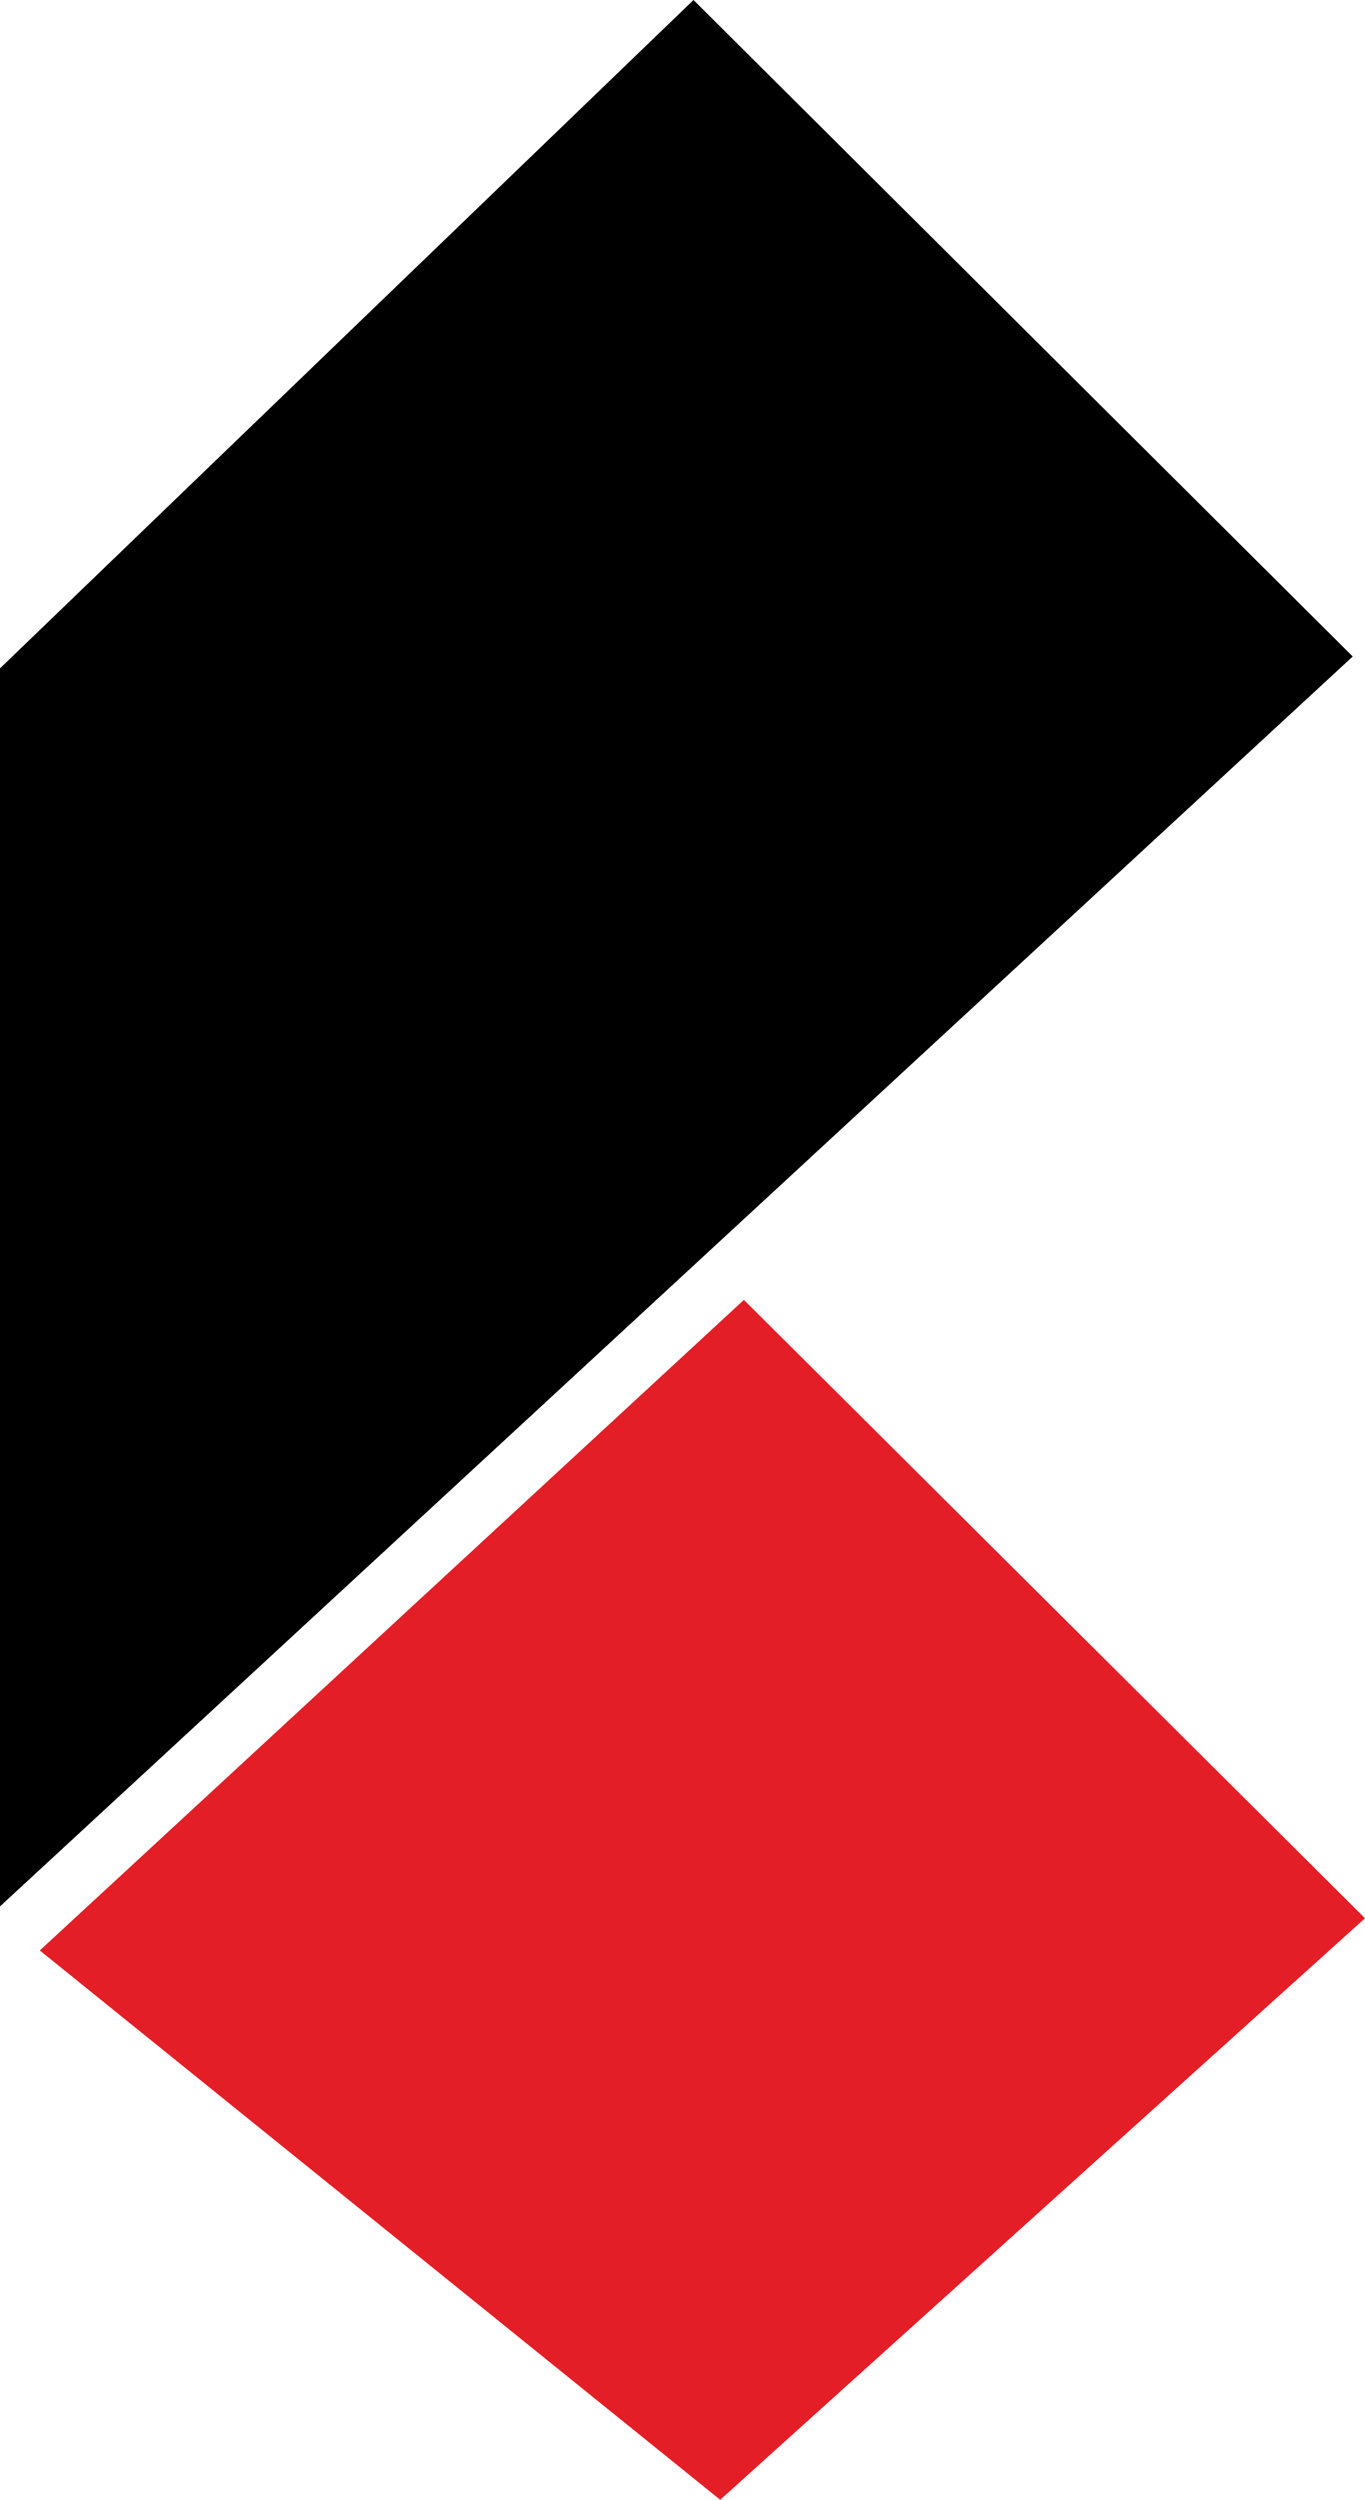
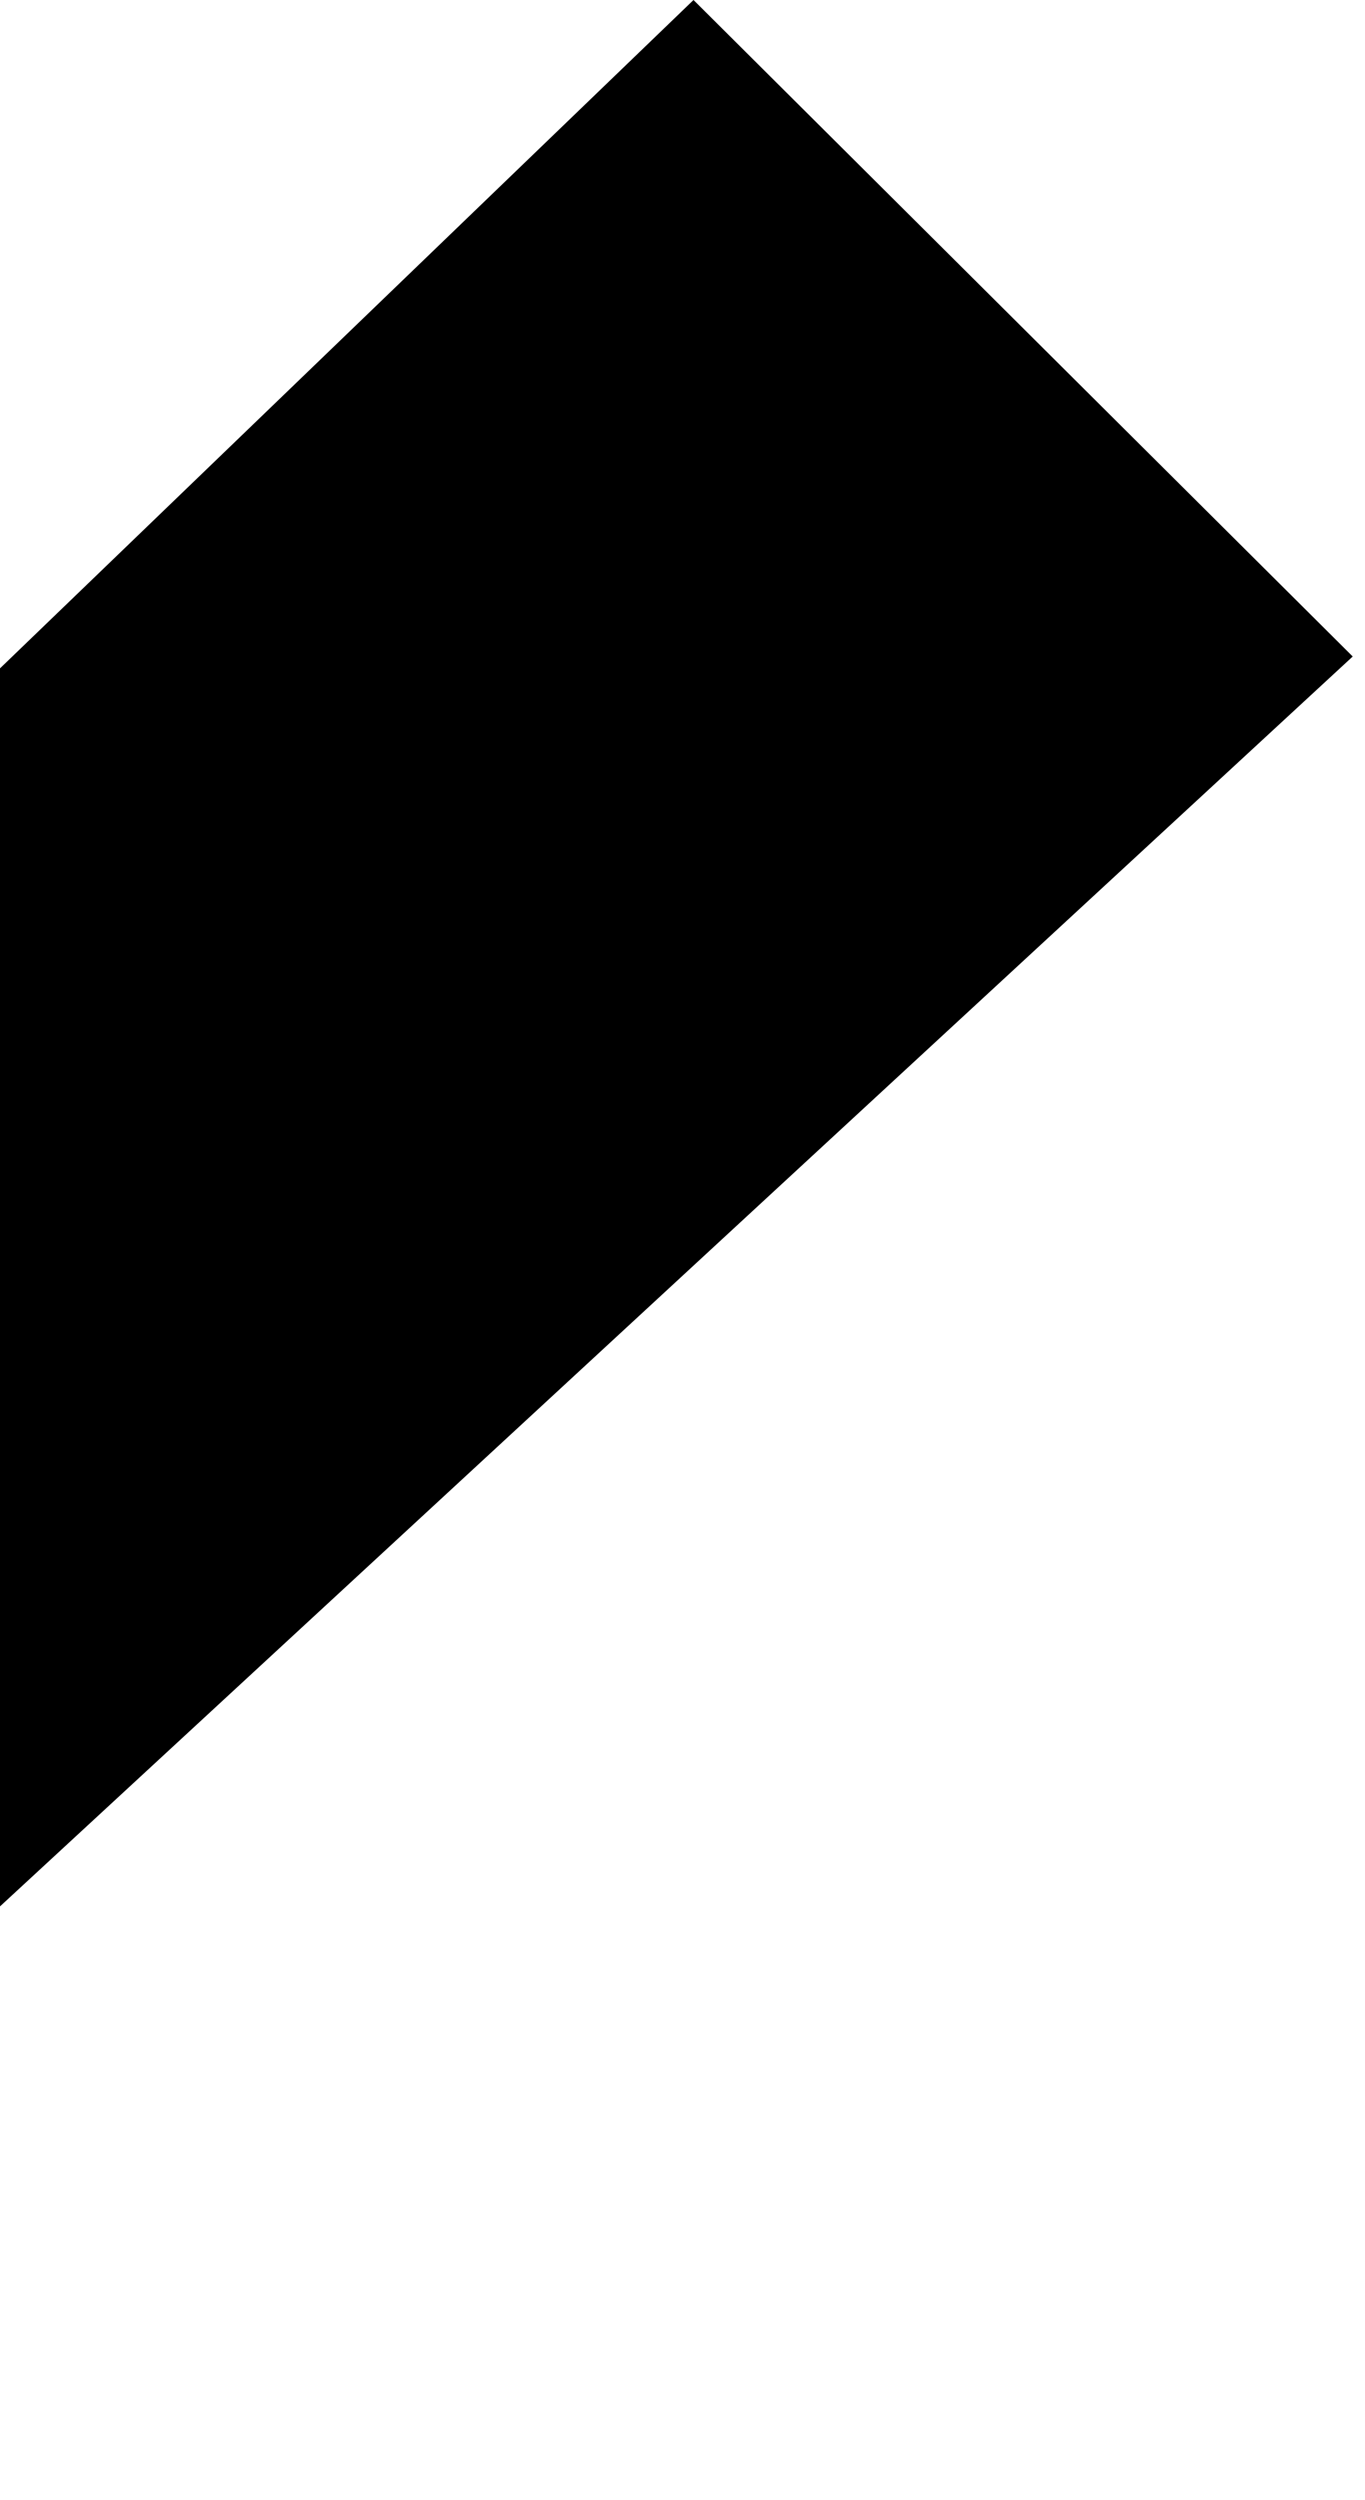
<svg xmlns="http://www.w3.org/2000/svg" id="Layer_1" data-name="Layer 1" viewBox="0 0 32.24 59.02">
  <defs>
    <style>
      .cls-1 {
        fill: #e31e26;
      }

      .cls-1, .cls-2 {
        fill-rule: evenodd;
        stroke-width: 0px;
      }

      .cls-2 {
        fill: #000;
      }
    </style>
  </defs>
-   <polygon class="cls-1" points="17.01 59.02 32.24 45.29 17.57 30.69 .94 46.05 17.01 59.02" />
  <polygon class="cls-2" points="16.38 0 0 15.78 0 45.01 31.95 15.5 16.38 0" />
</svg>